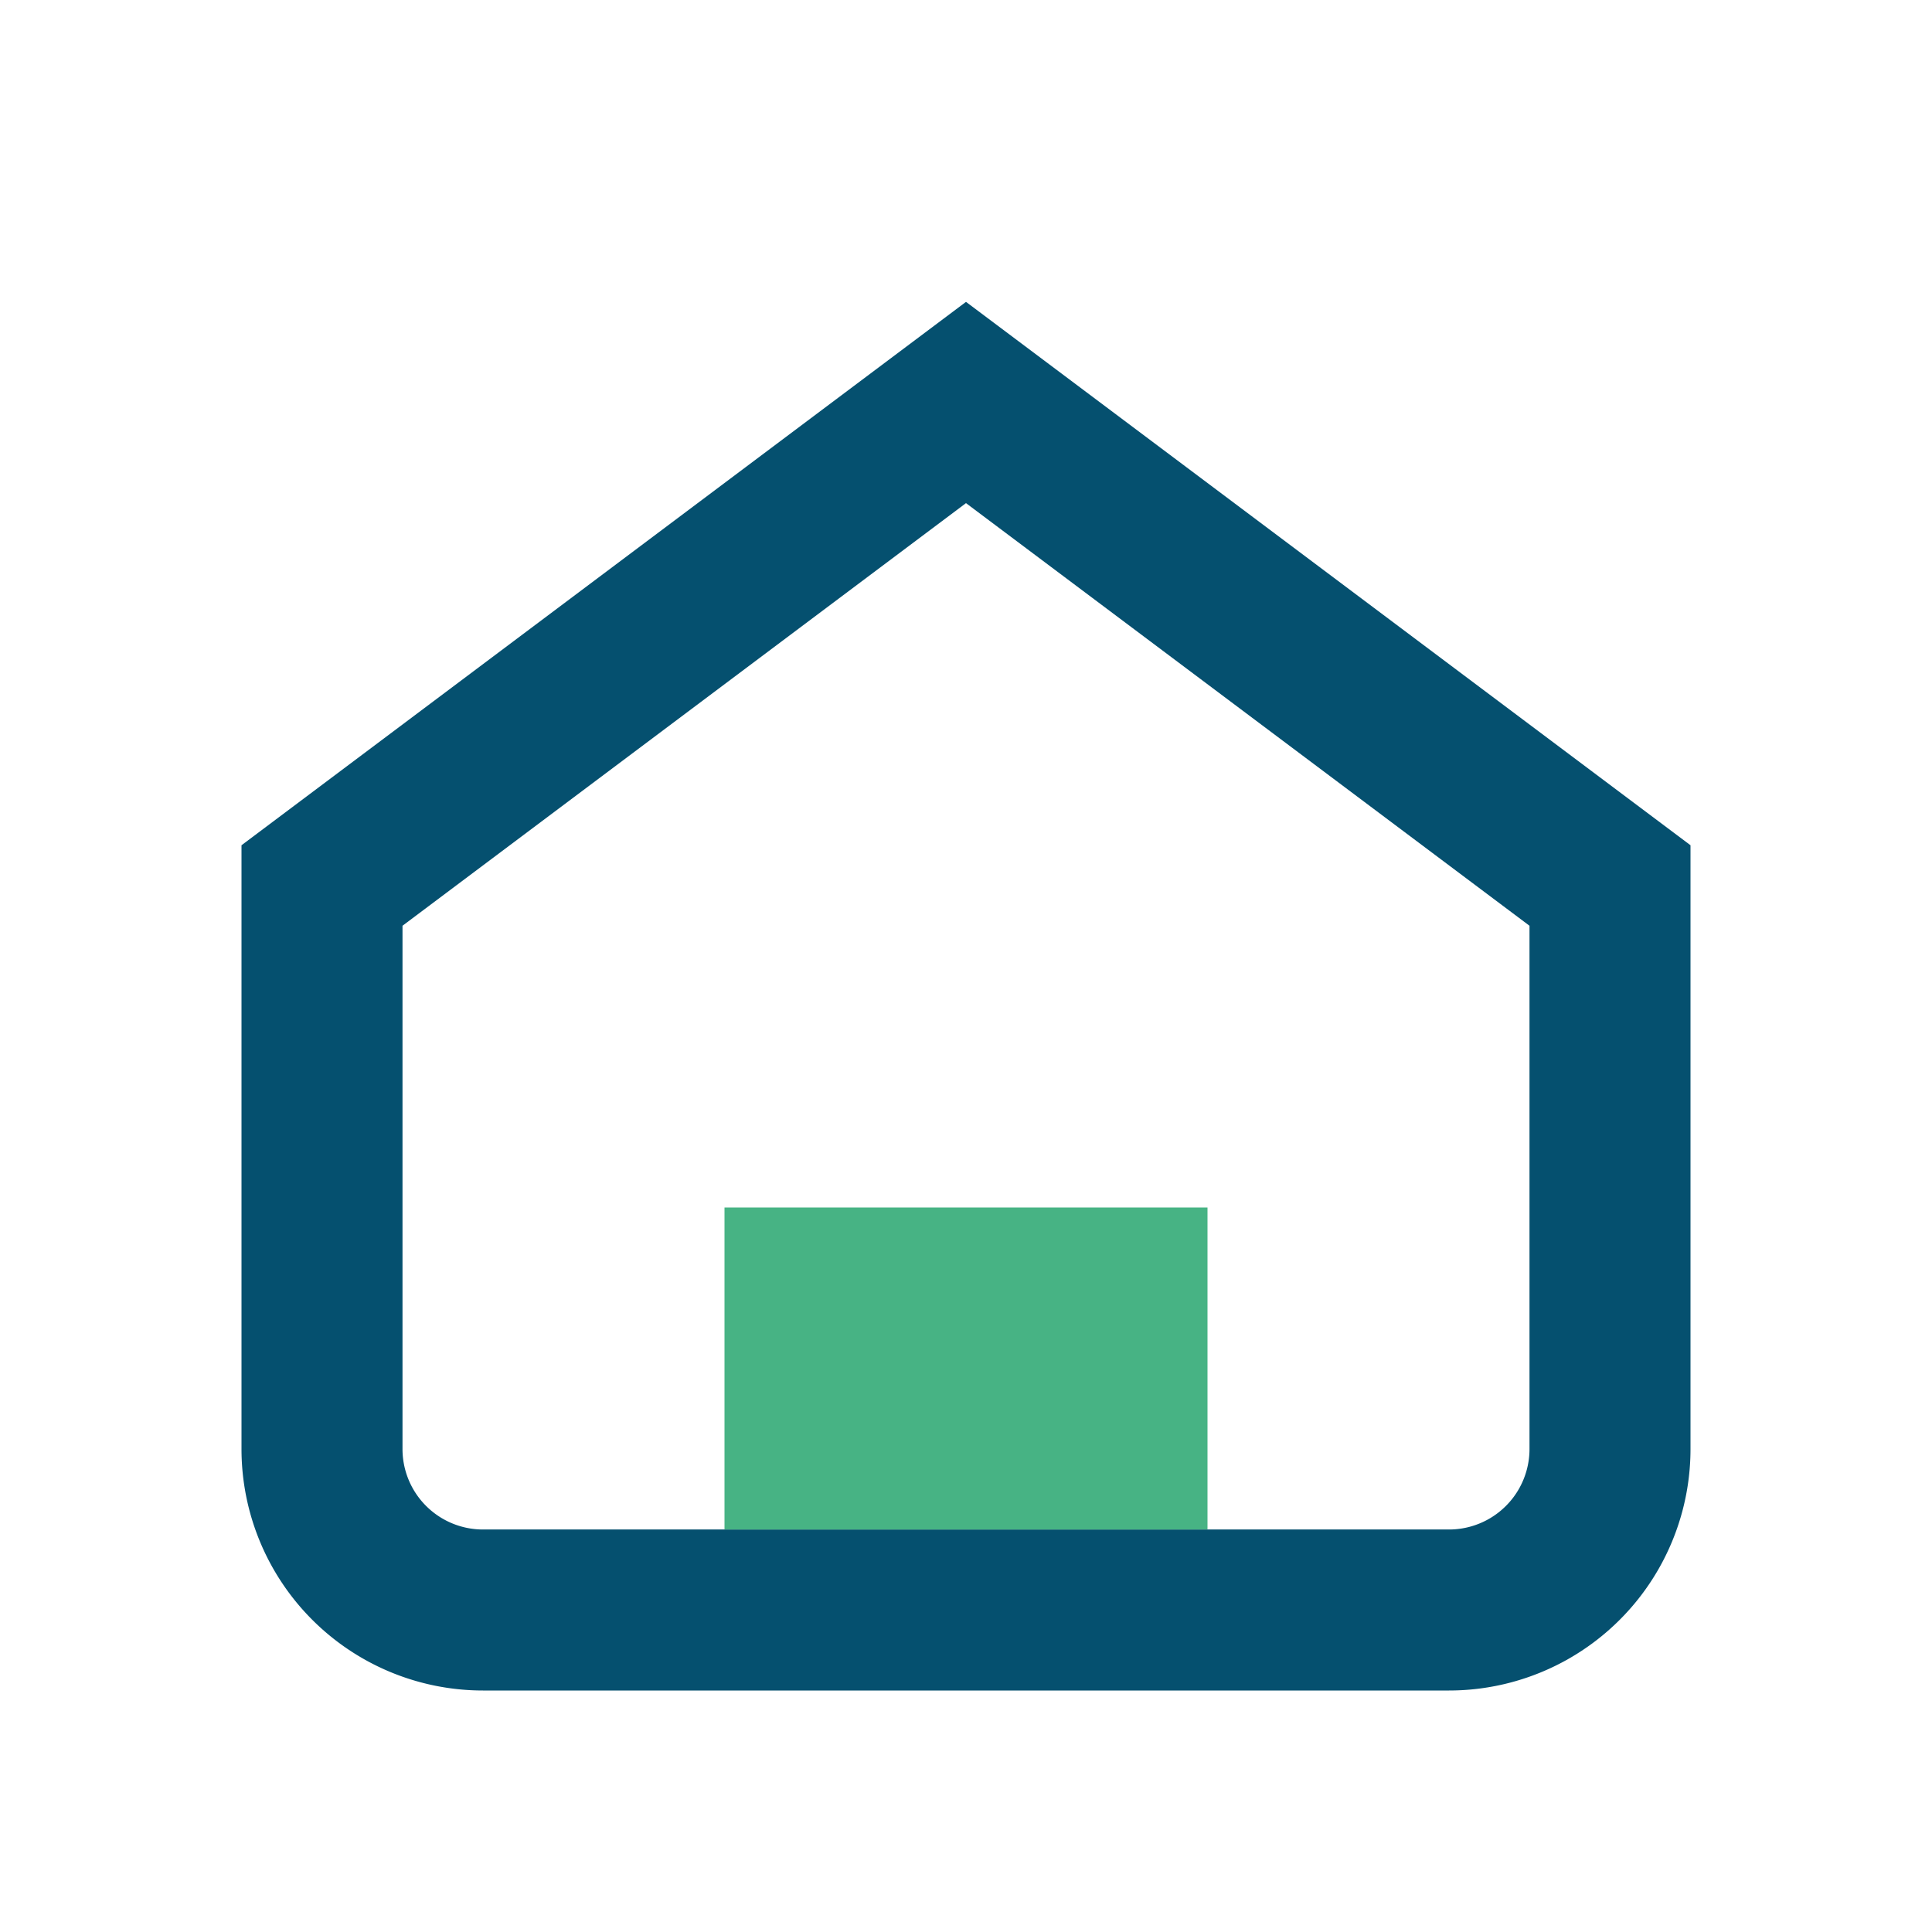
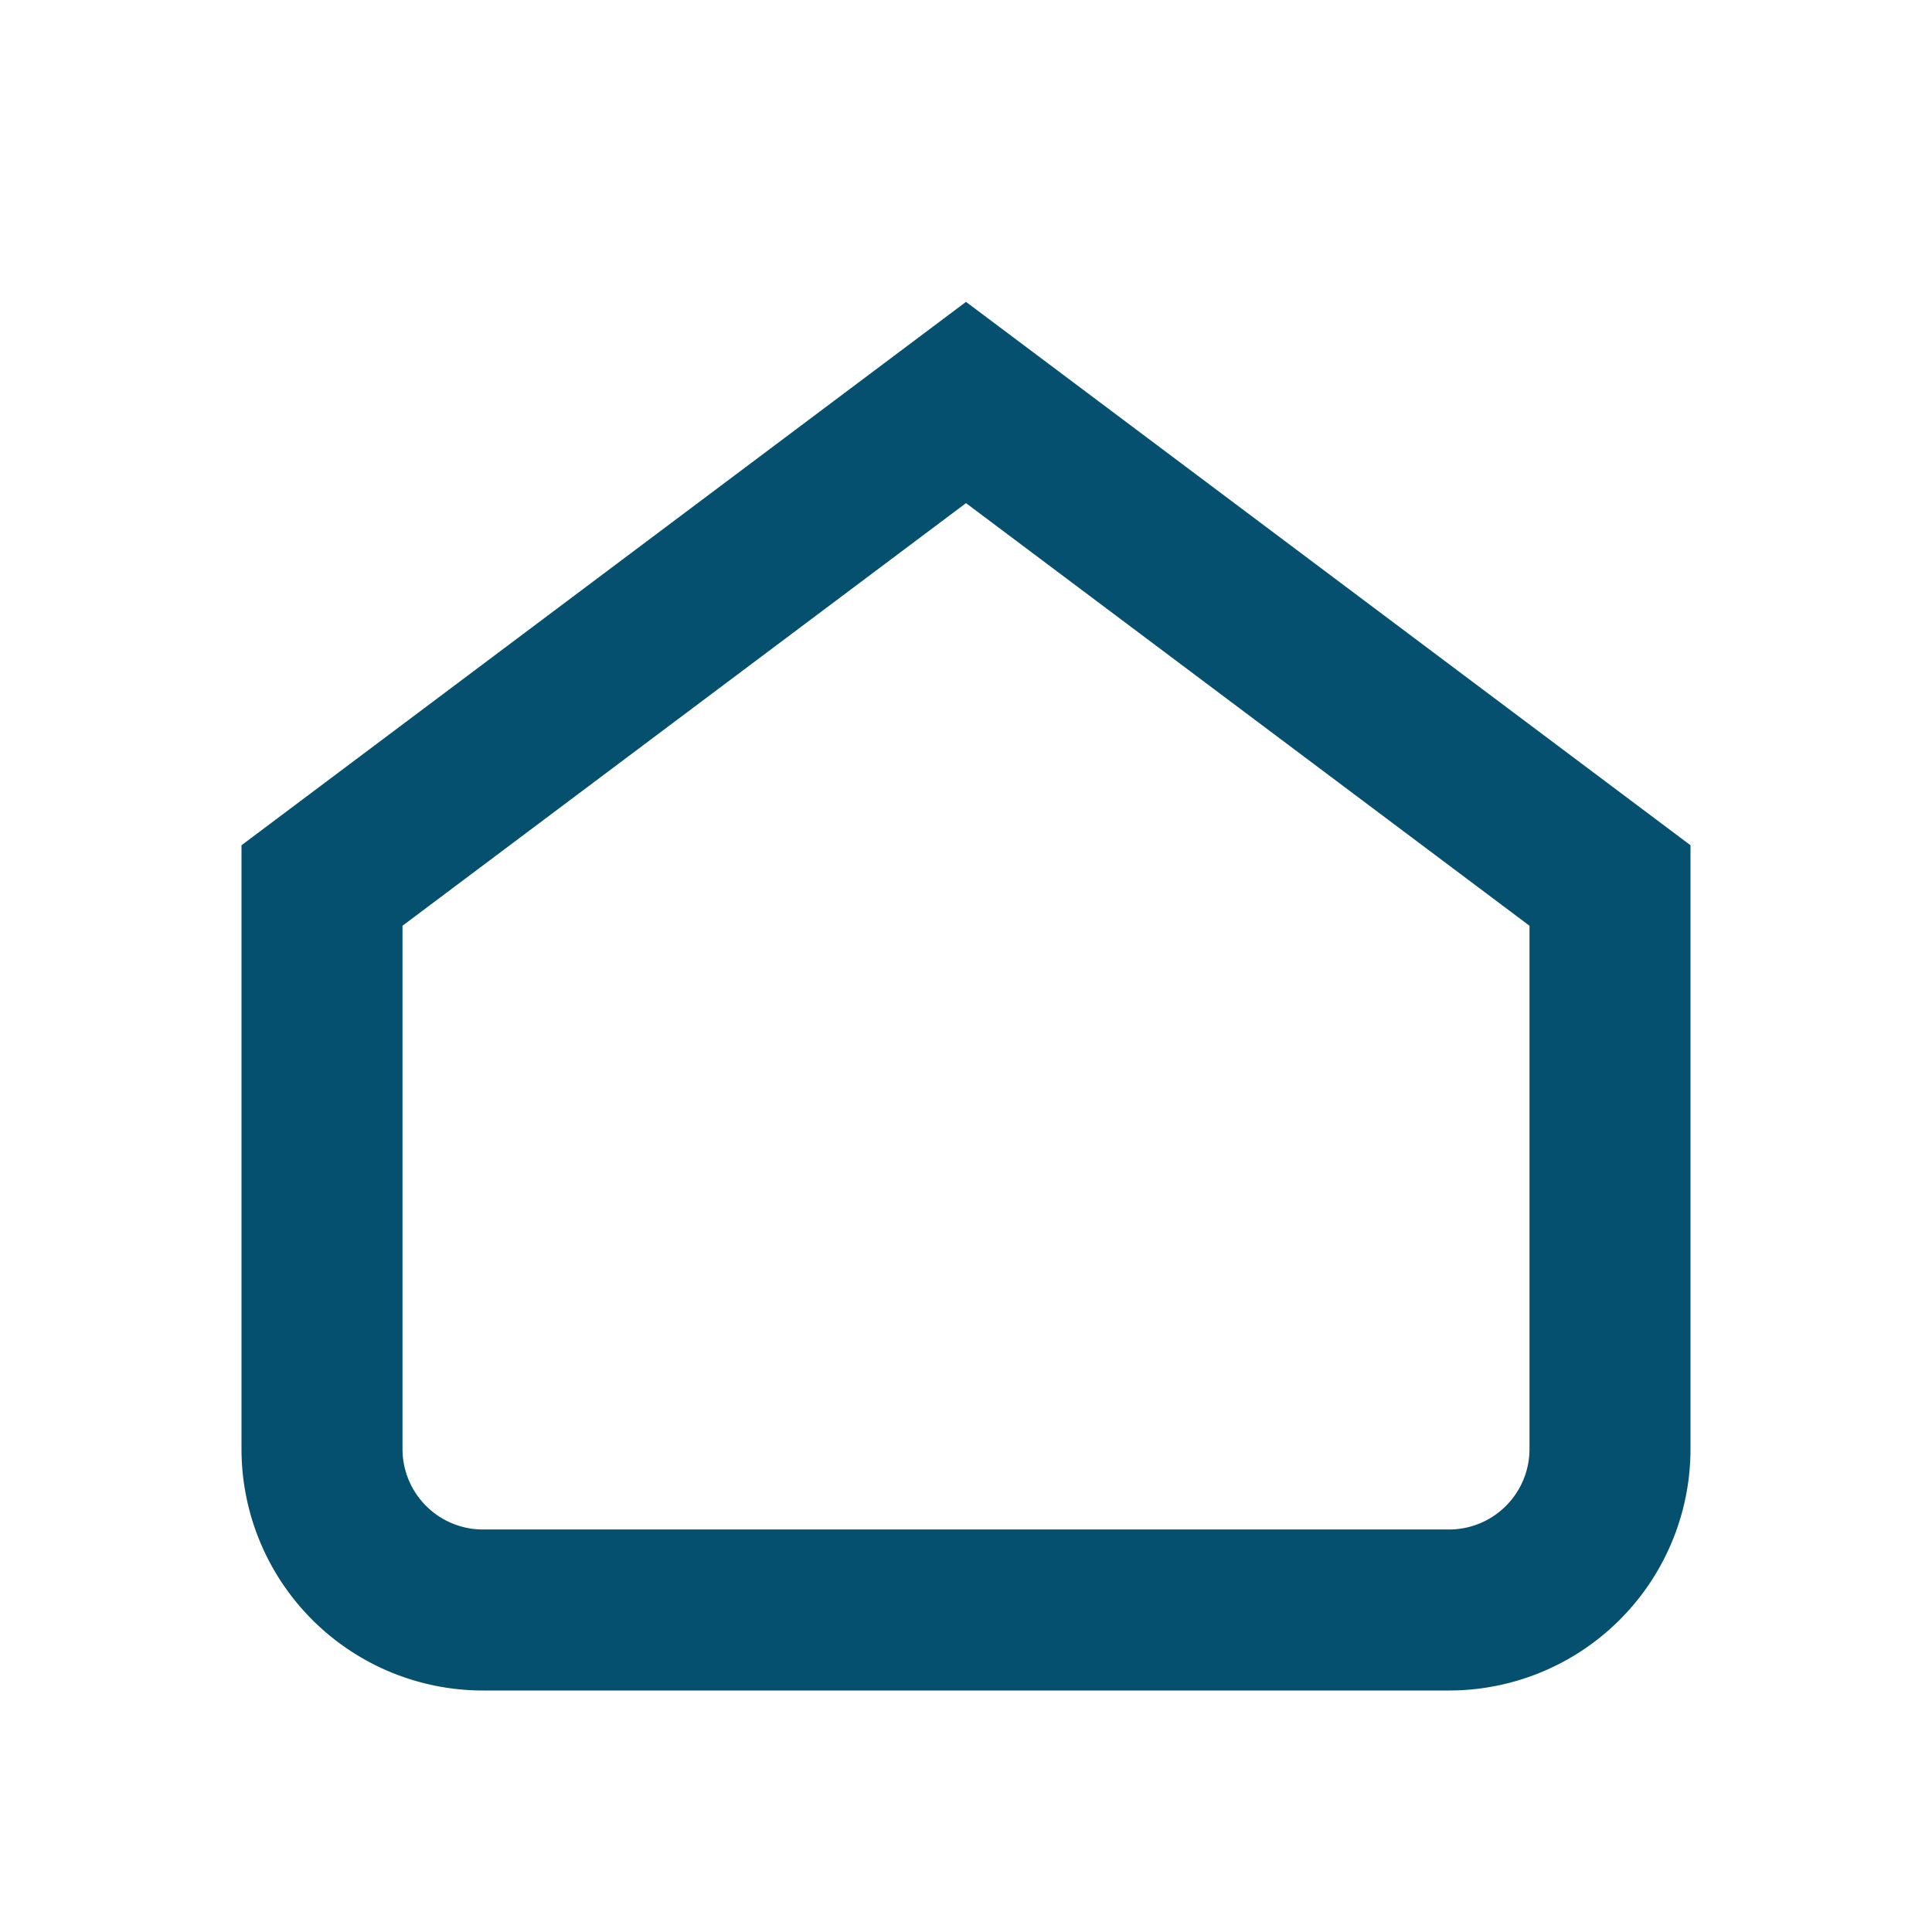
<svg xmlns="http://www.w3.org/2000/svg" width="24" height="24" viewBox="0 0 24 24">
  <path fill="none" stroke="#05506F" stroke-width="2" d="M4 11L12 5l8 6v7a2 2 0 0 1-2 2H6a2 2 0 0 1-2-2z" />
-   <rect x="9" y="15" width="6" height="4" fill="#47B384" />
</svg>